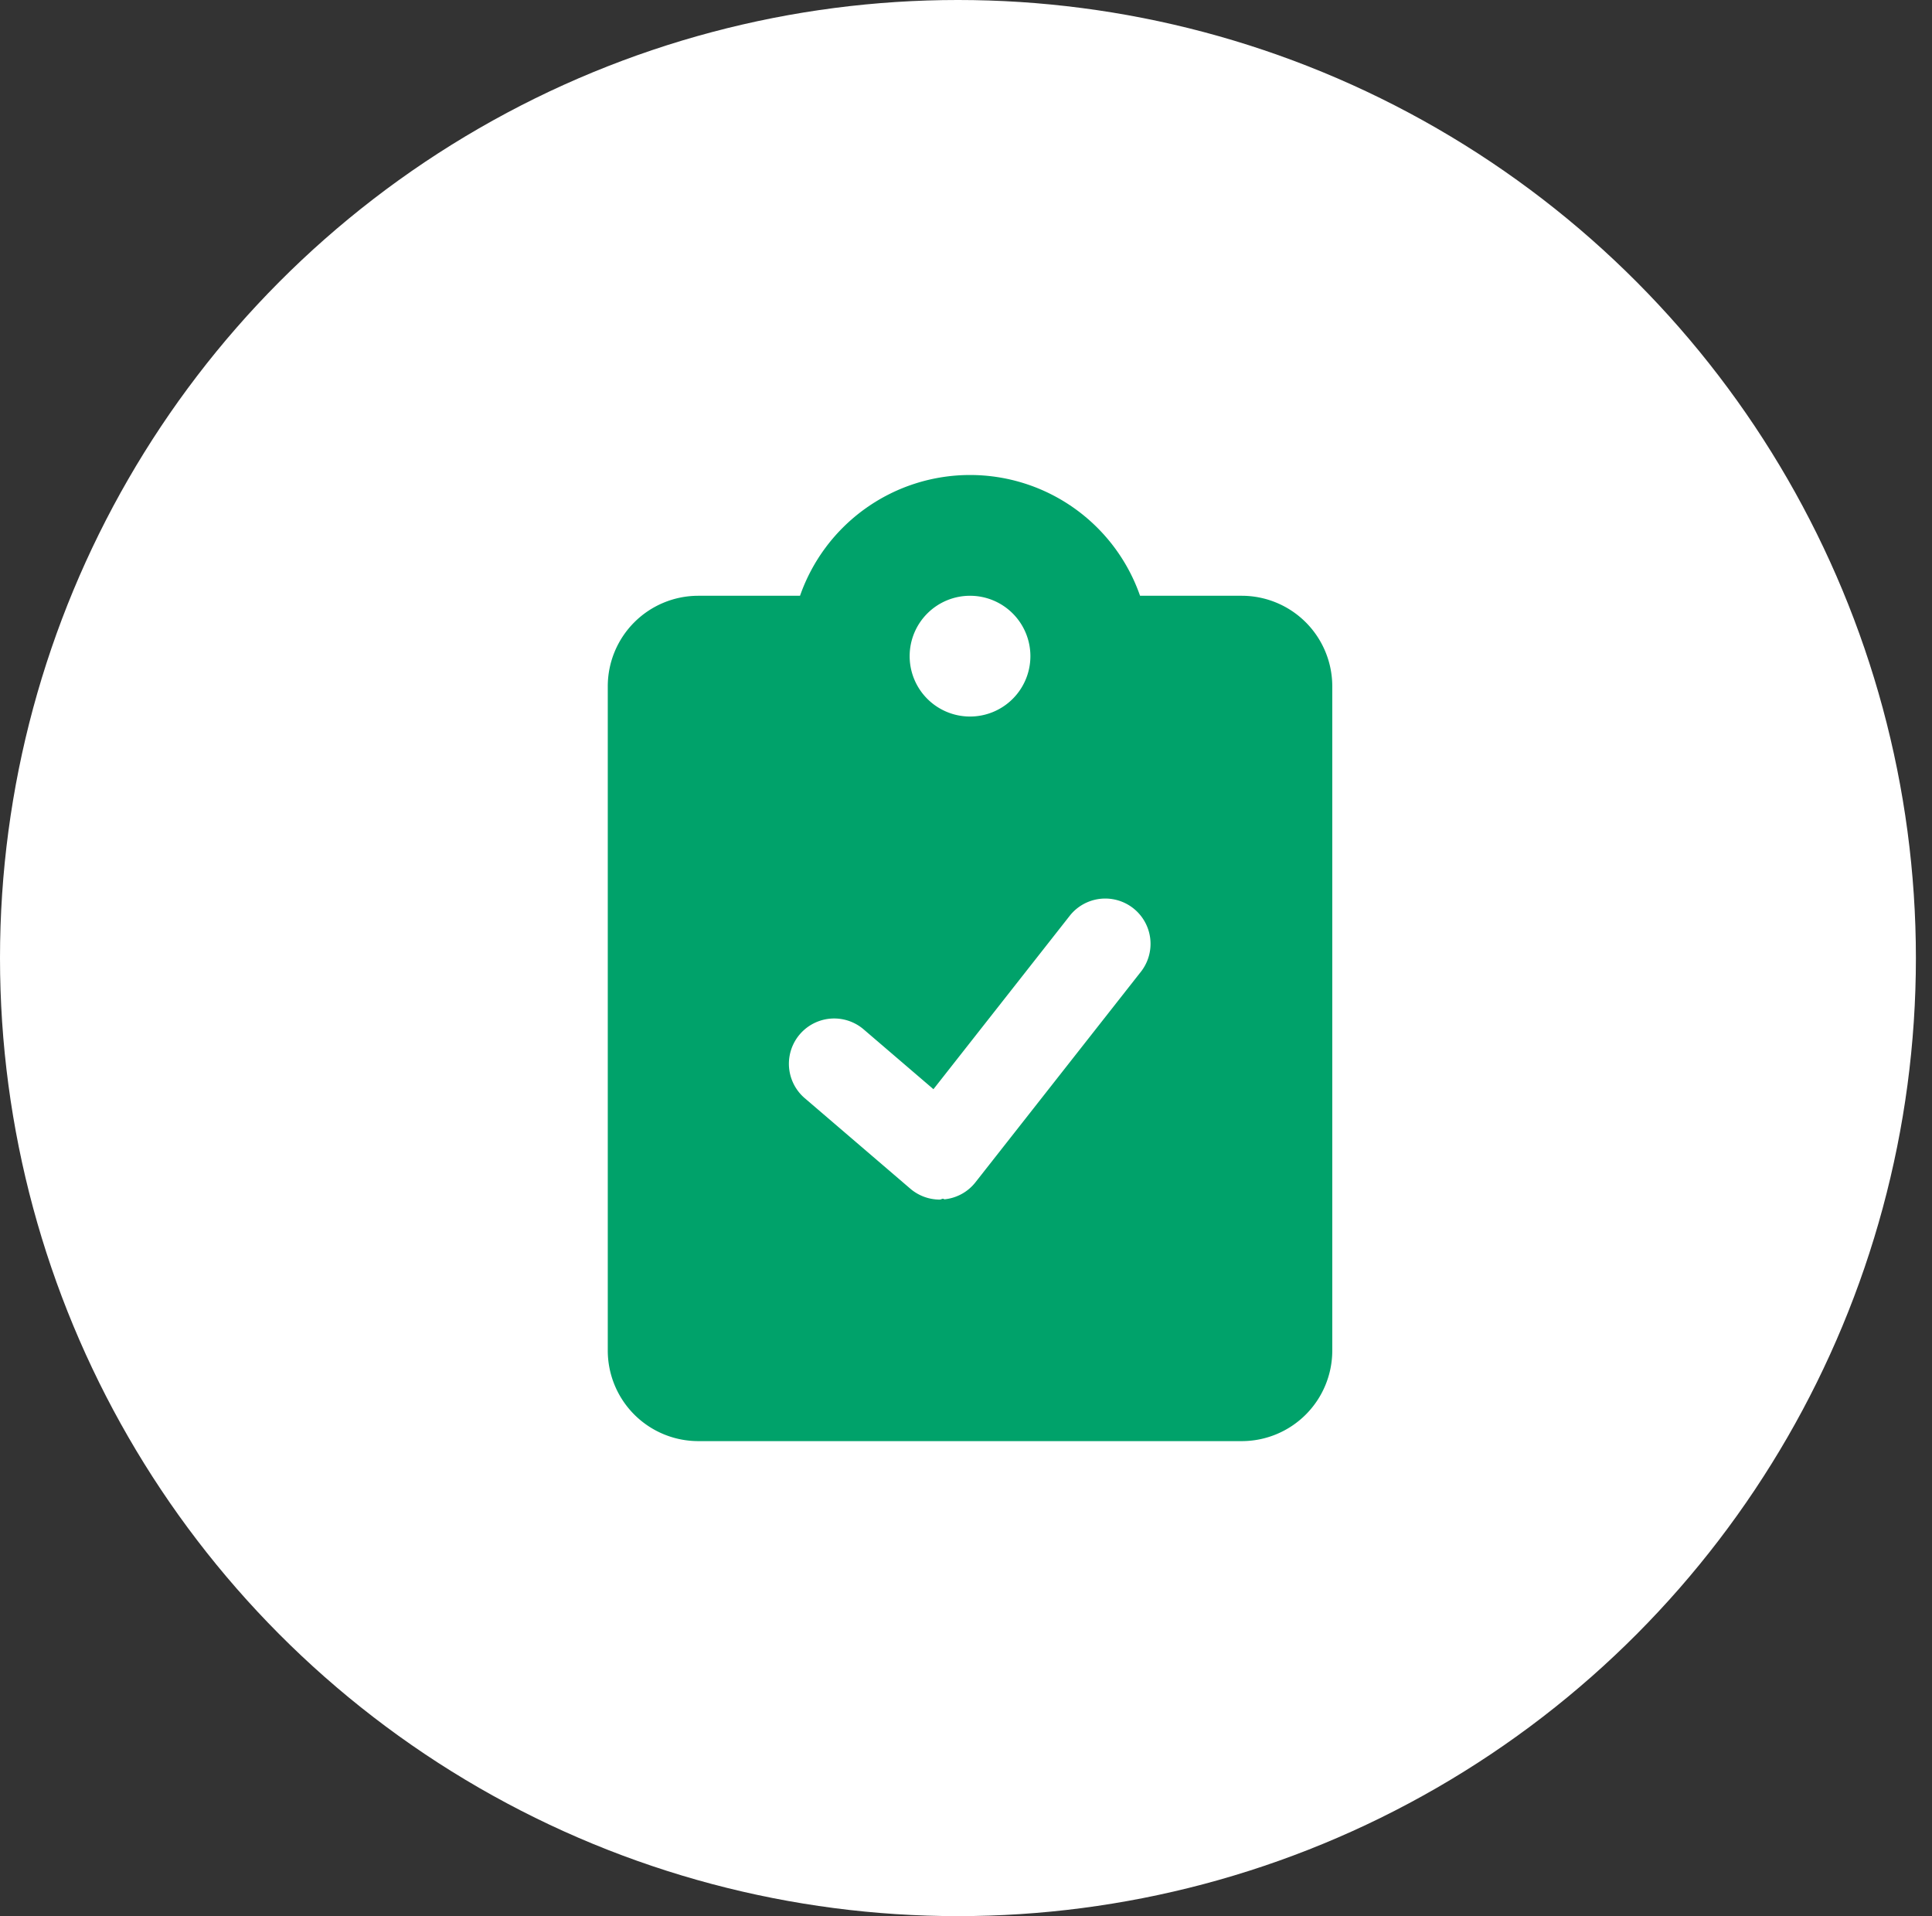
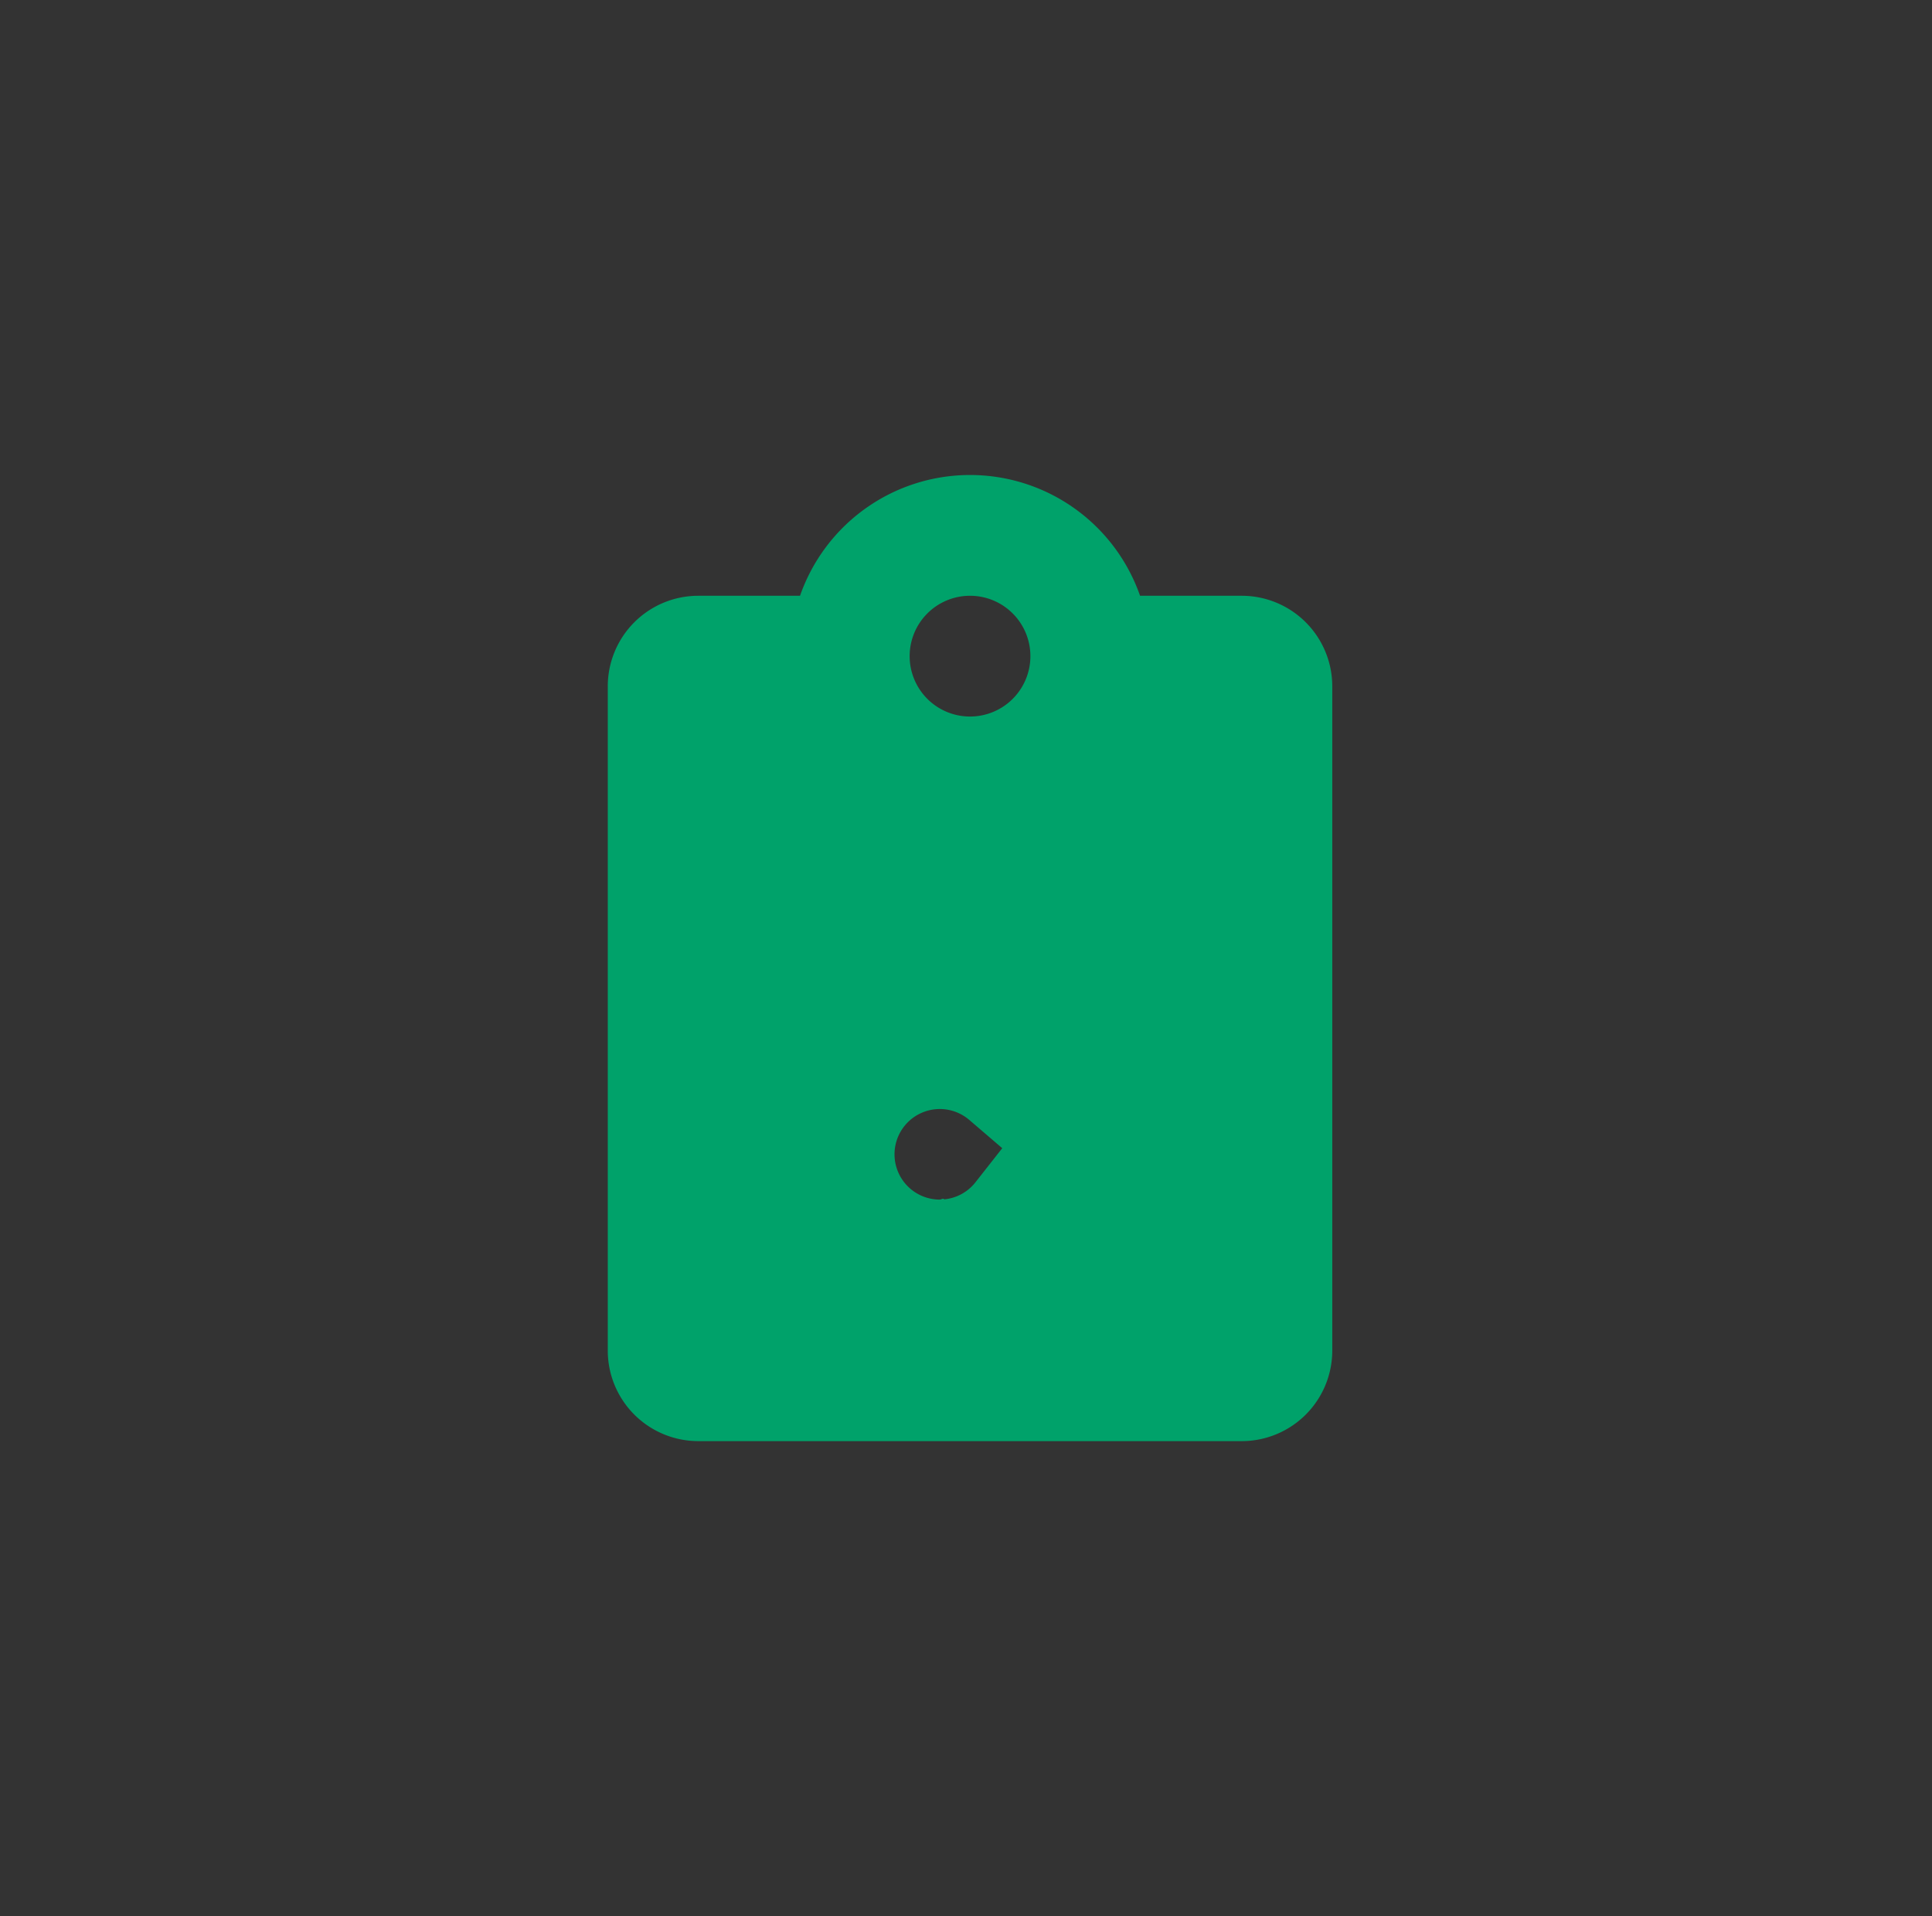
<svg xmlns="http://www.w3.org/2000/svg" id="icon_img01" width="120" height="119" viewBox="0 0 120 119">
  <rect x="0" y="0" width="120" height="119" fill="#333333" stroke="none" />
  <defs>
    <style>
      .cls-1 {
        fill: #fff;
      }

      .cls-2 {
        fill: #00a26a;
      }
    </style>
  </defs>
  <g id="コンポーネント_4_13" data-name="コンポーネント 4 – 13">
-     <circle id="楕円形_1" data-name="楕円形 1" class="cls-1" cx="59.5" cy="59.5" r="59.5" />
-   </g>
-   <path id="clipboard-check" class="cls-2" d="M39.375,7.5H33.061a11.184,11.184,0,0,0-21.12,0H5.625A5.625,5.625,0,0,0,0,13.125v41.25A5.626,5.626,0,0,0,5.625,60h33.75A5.625,5.625,0,0,0,45,54.375V13.125A5.625,5.625,0,0,0,39.375,7.5ZM22.5,7.5a3.75,3.75,0,1,1-3.75,3.75A3.75,3.75,0,0,1,22.5,7.5ZM33.152,30.8,22.84,43.922A2.8,2.8,0,0,1,20.9,44.984c-.09-.089-.184.016-.278.016a2.81,2.81,0,0,1-1.83-.677L12.232,38.7a2.812,2.812,0,0,1,3.662-4.27l4.334,3.714,8.5-10.814A2.812,2.812,0,0,1,33.152,30.8Z" transform="translate(37.75 29.5)" />
+     </g>
+   <path id="clipboard-check" class="cls-2" d="M39.375,7.5H33.061a11.184,11.184,0,0,0-21.12,0H5.625A5.625,5.625,0,0,0,0,13.125v41.25A5.626,5.626,0,0,0,5.625,60h33.75A5.625,5.625,0,0,0,45,54.375V13.125A5.625,5.625,0,0,0,39.375,7.5ZM22.5,7.5a3.75,3.75,0,1,1-3.75,3.75A3.75,3.75,0,0,1,22.5,7.5ZM33.152,30.8,22.84,43.922A2.8,2.8,0,0,1,20.9,44.984c-.09-.089-.184.016-.278.016a2.81,2.81,0,0,1-1.83-.677a2.812,2.812,0,0,1,3.662-4.27l4.334,3.714,8.5-10.814A2.812,2.812,0,0,1,33.152,30.8Z" transform="translate(37.75 29.5)" />
</svg>